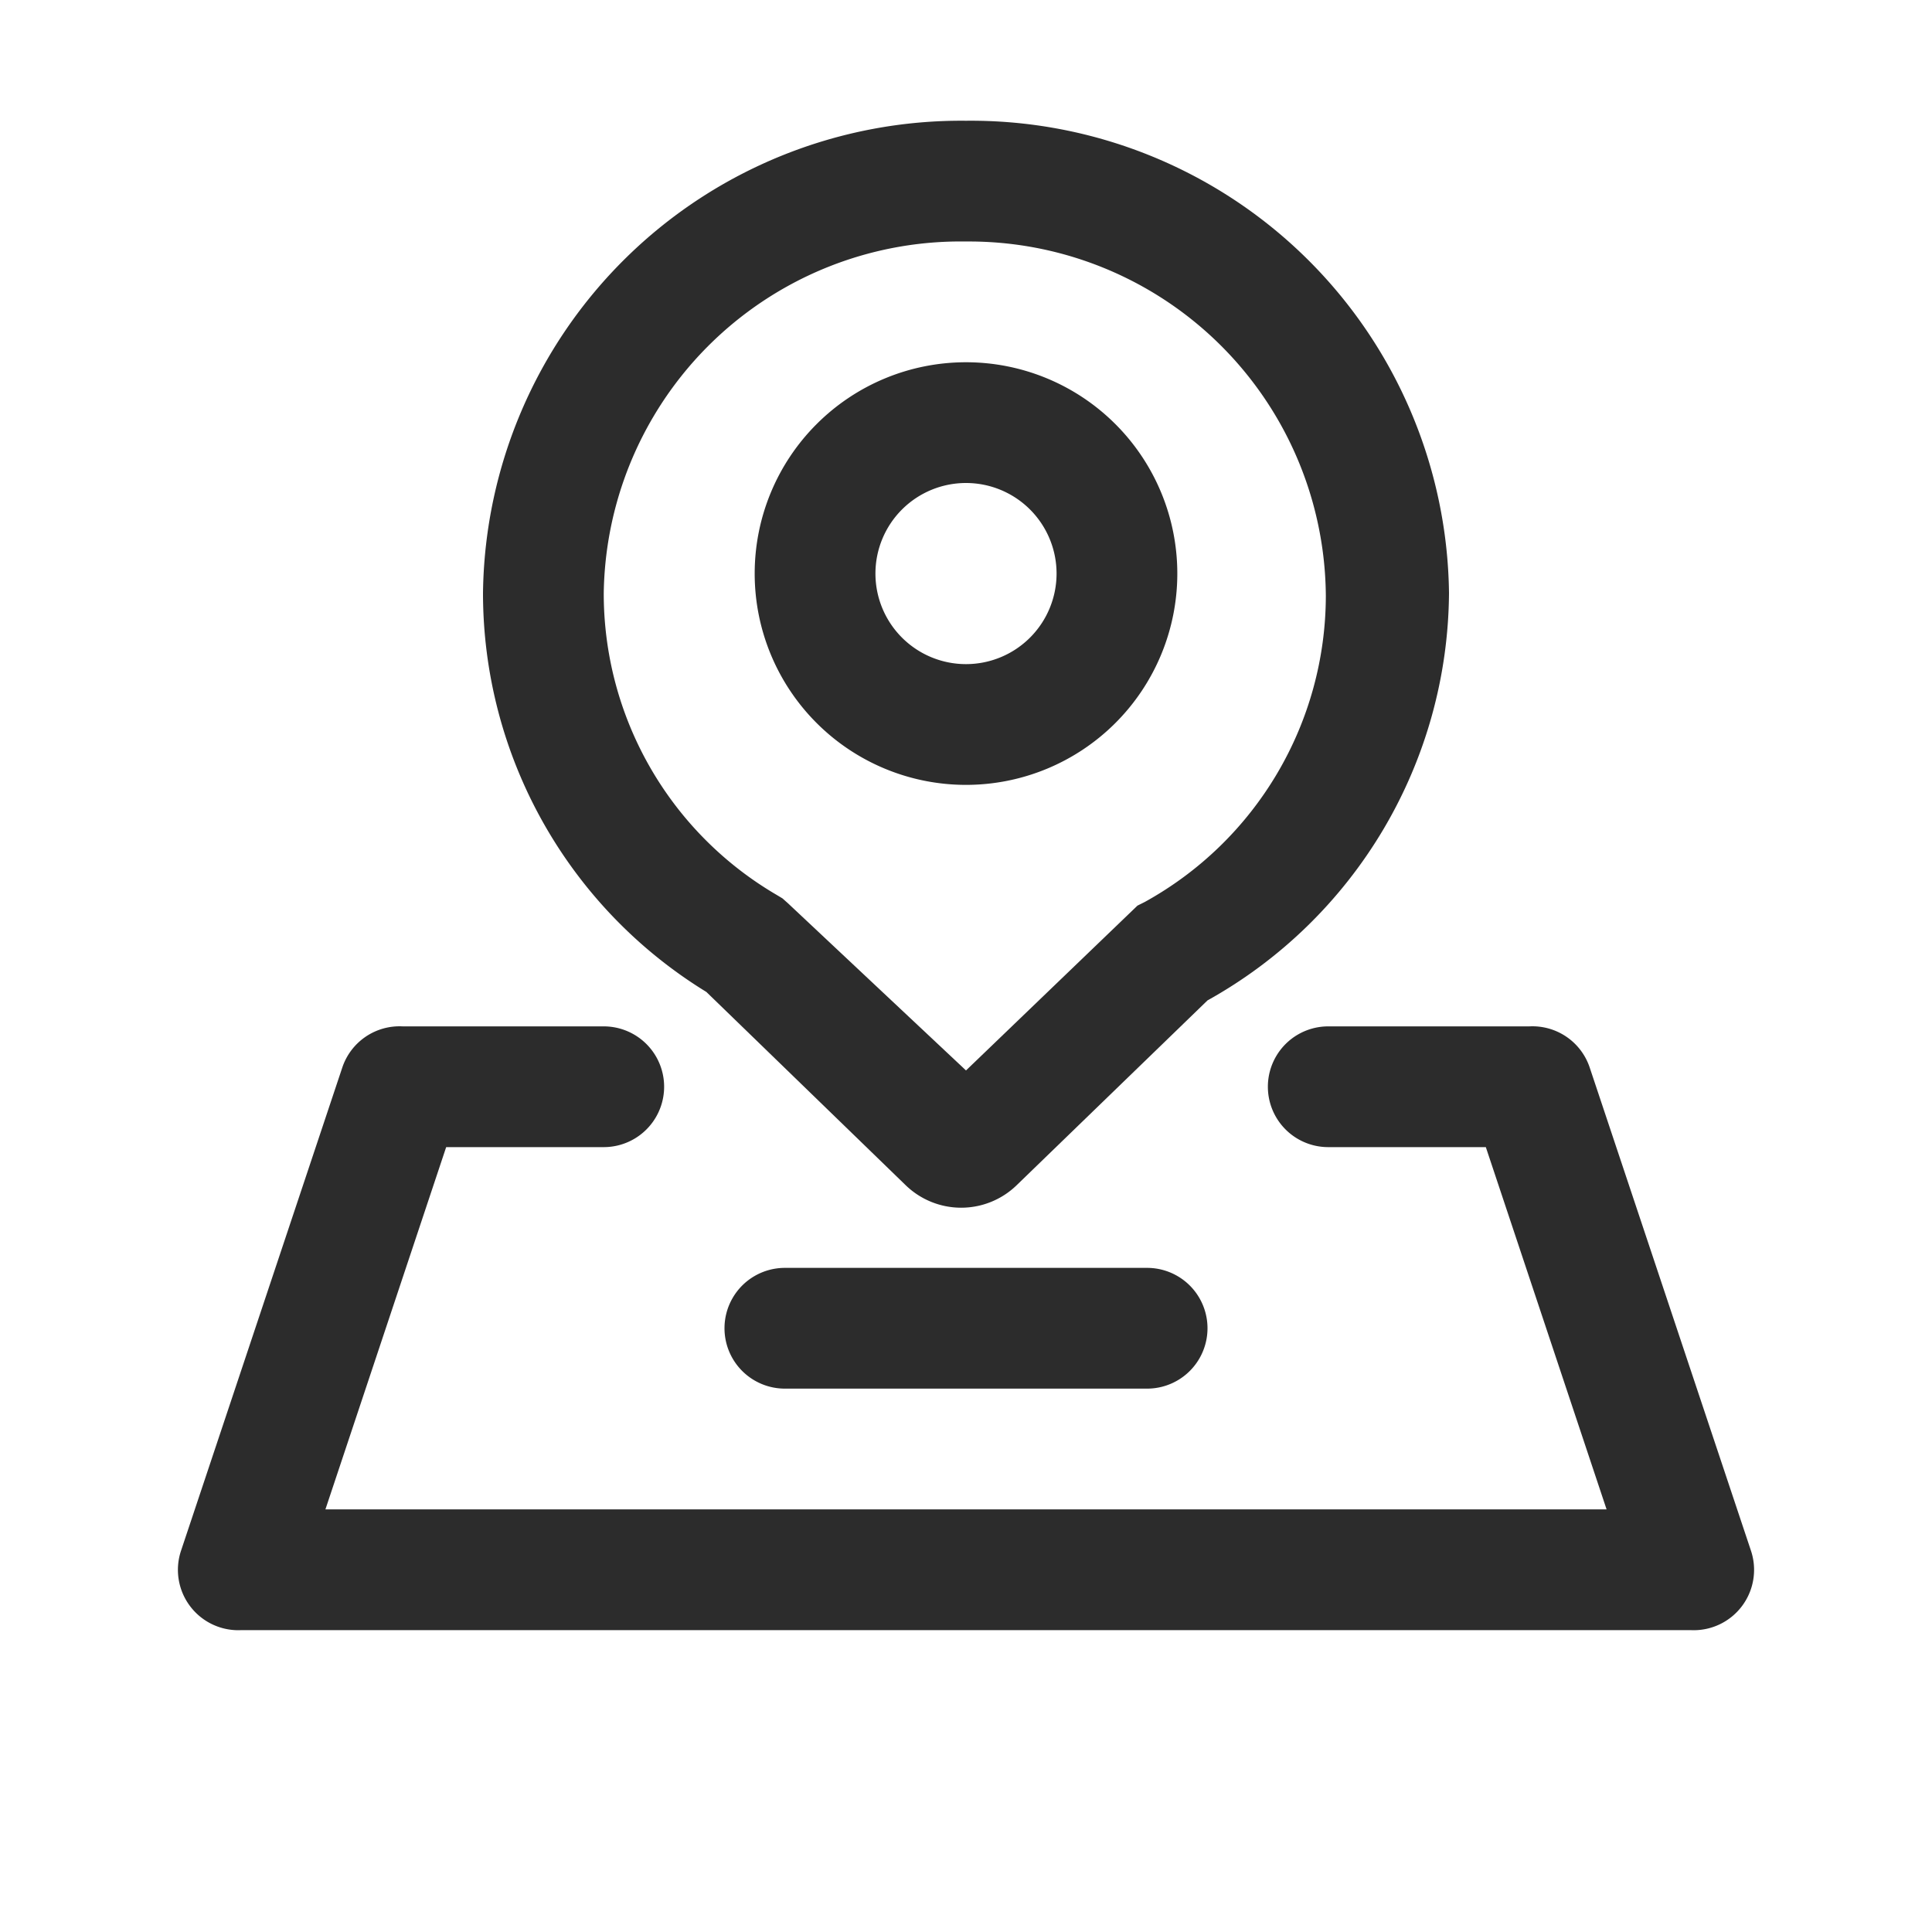
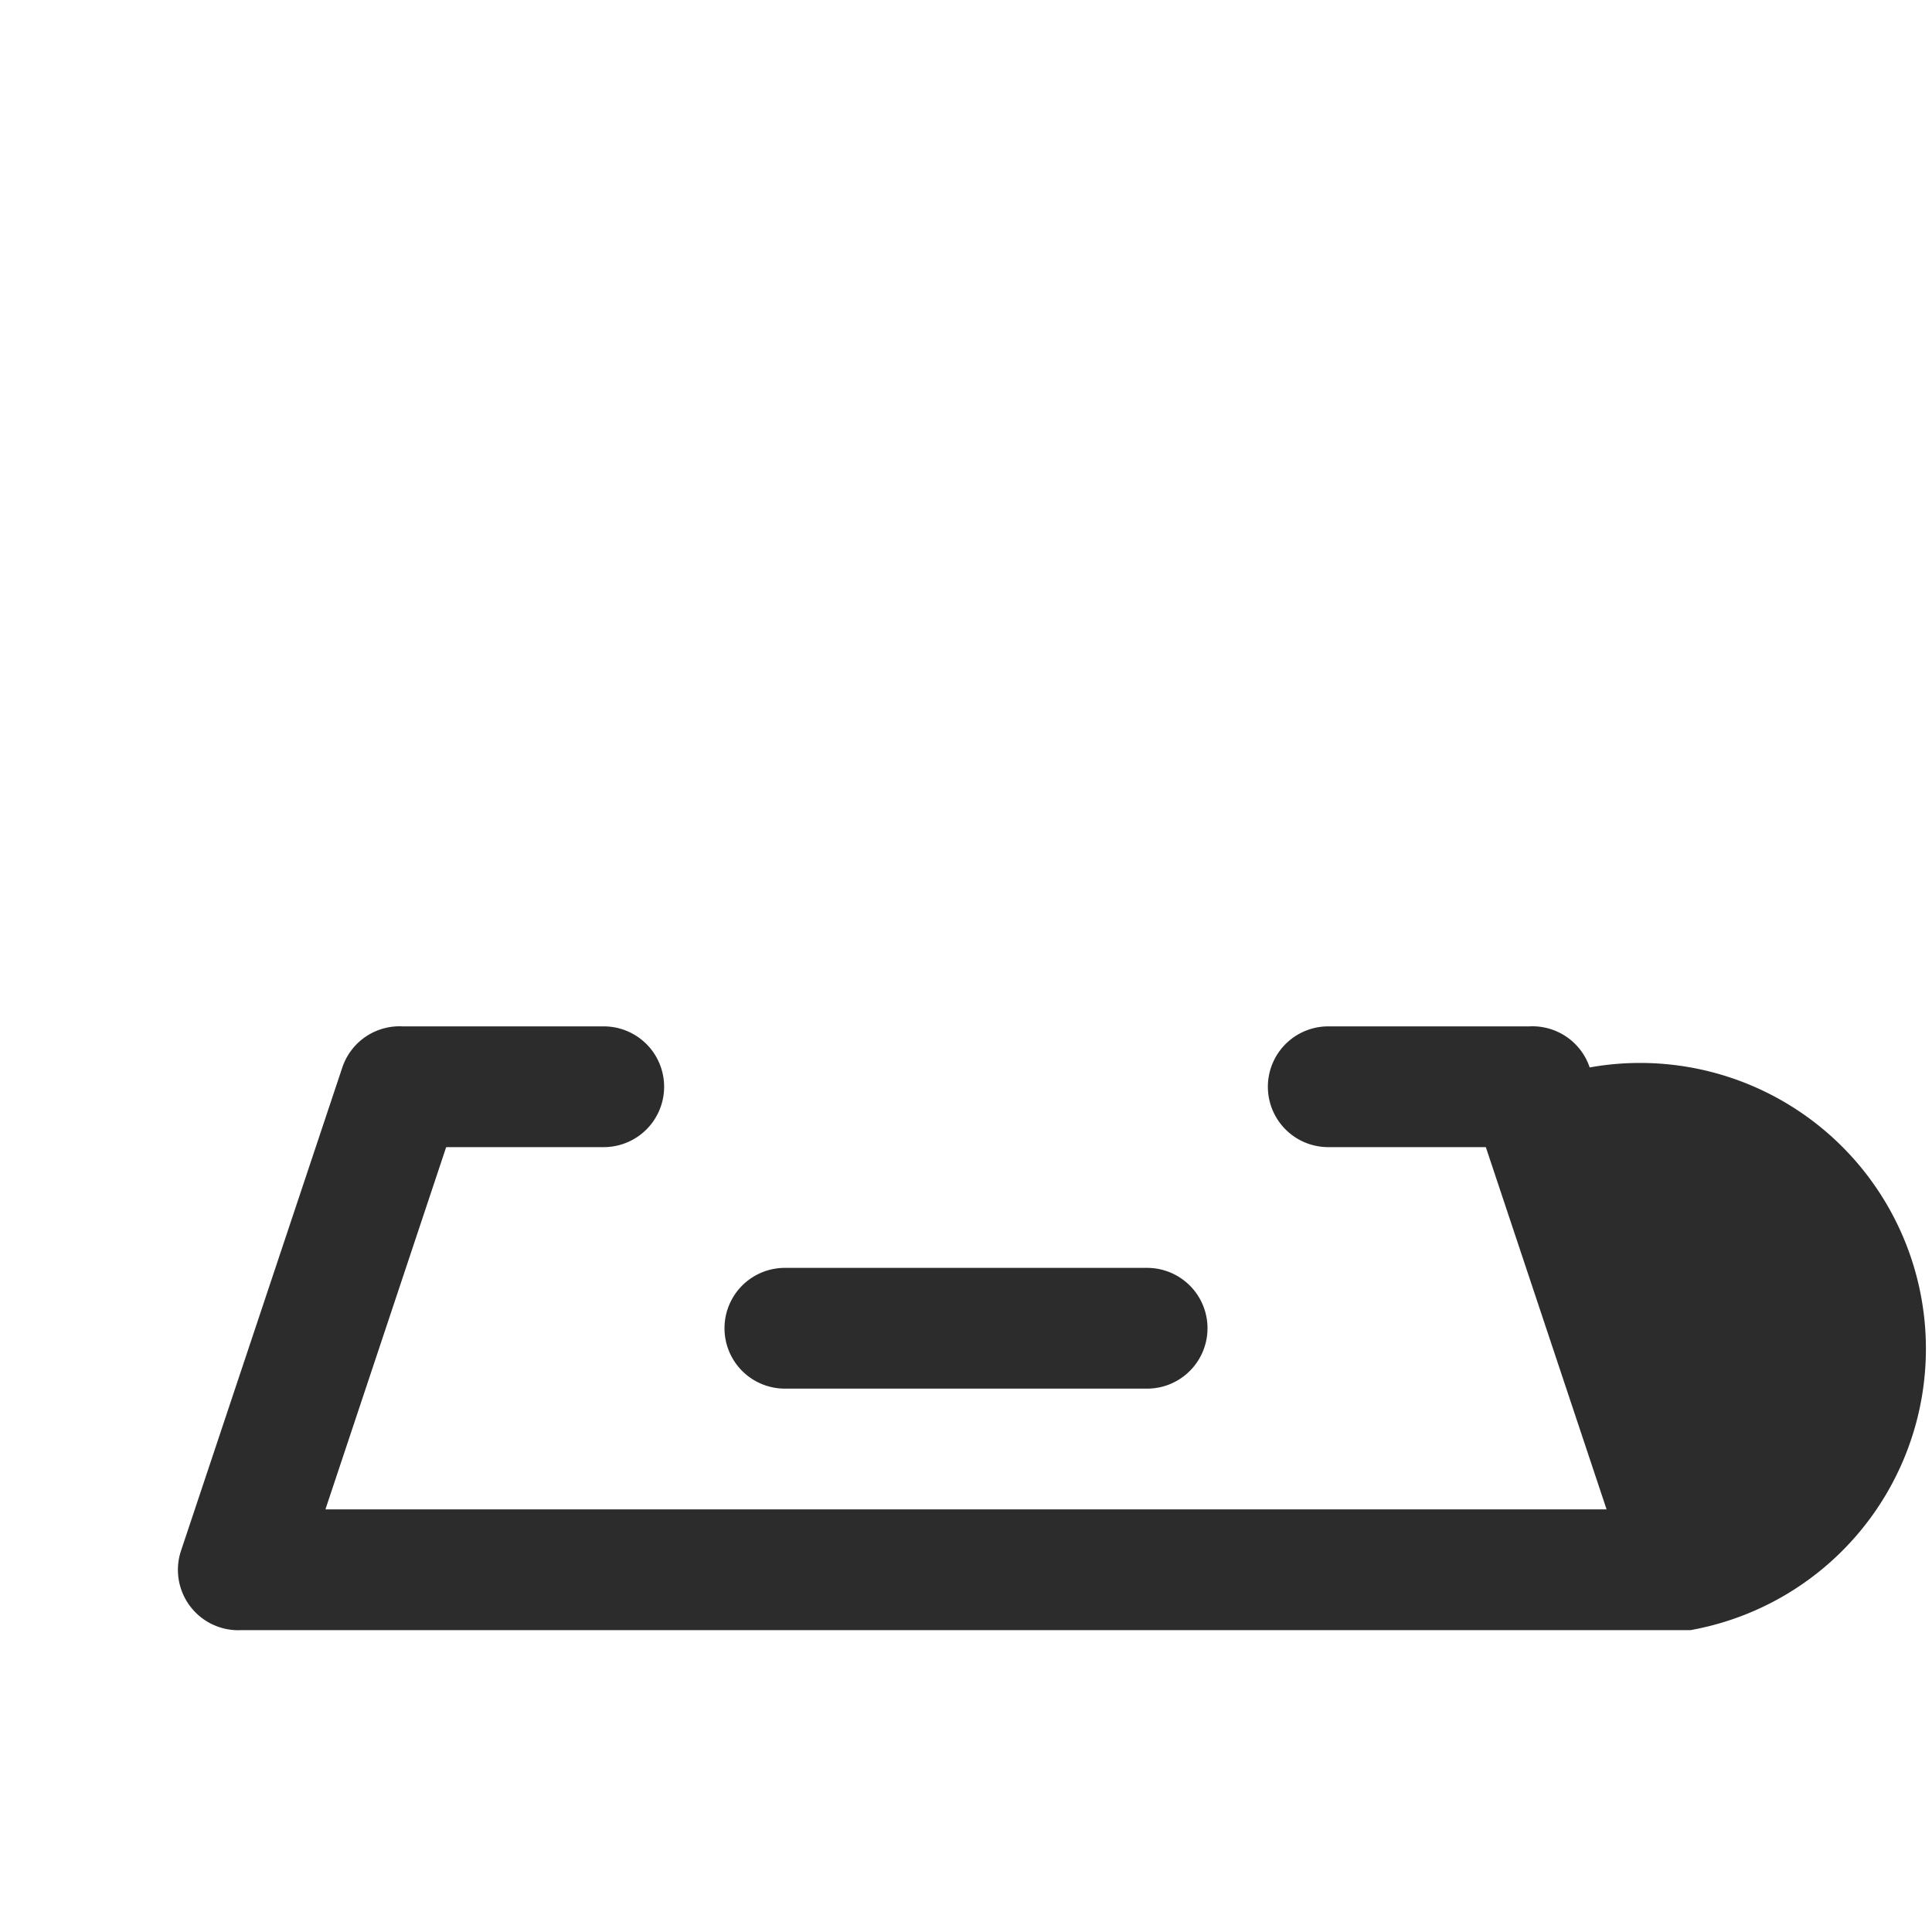
<svg xmlns="http://www.w3.org/2000/svg" t="1762002381674" class="icon" viewBox="0 0 1024 1024" version="1.1" p-id="1802" id="mx_n_1762002381675" width="200" height="200">
-   <path d="M560 304a48 48 0 1 0-48 48 48 48 0 0 0 48-48z m64 0a112 112 0 1 1-112-112 112 112 0 0 1 112 112z" fill="#2c2c2c" p-id="1803" />
-   <path d="M256 314.24A253.44 253.44 0 0 1 512 64a253.44 253.44 0 0 1 256 250.24 248.96 248.96 0 0 1-128 216l-101.12 97.92a42.24 42.24 0 0 1-58.88 0l-105.6-102.4A248 248 0 0 1 256 314.24z m239.68 267.84z m32 0zM512 567.36L602.88 480l3.84-1.92a185.6 185.6 0 0 0 96-162.24A189.12 189.12 0 0 0 512 128a189.12 189.12 0 0 0-192 186.24 184.96 184.96 0 0 0 91.52 160l3.2 1.92 2.88 2.56z" fill="#2c2c2c" p-id="1804" />
-   <path d="M787.52 608H704a32 32 0 0 1 0-64h106.56a32 32 0 0 1 32 21.76l85.44 256A32 32 0 0 1 896 864H128a32 32 0 0 1-32-42.24l85.44-256a32 32 0 0 1 32-21.76H320a32 32 0 0 1 0 64h-83.52l-64 192h679.04z" fill="#2c2c2c" p-id="1805" />
+   <path d="M787.52 608H704a32 32 0 0 1 0-64h106.56a32 32 0 0 1 32 21.76A32 32 0 0 1 896 864H128a32 32 0 0 1-32-42.24l85.44-256a32 32 0 0 1 32-21.76H320a32 32 0 0 1 0 64h-83.52l-64 192h679.04z" fill="#2c2c2c" p-id="1805" />
  <path d="M416 736a32 32 0 0 1 0-64h192a32 32 0 0 1 0 64z" fill="#2c2c2c" p-id="1806" />
</svg>